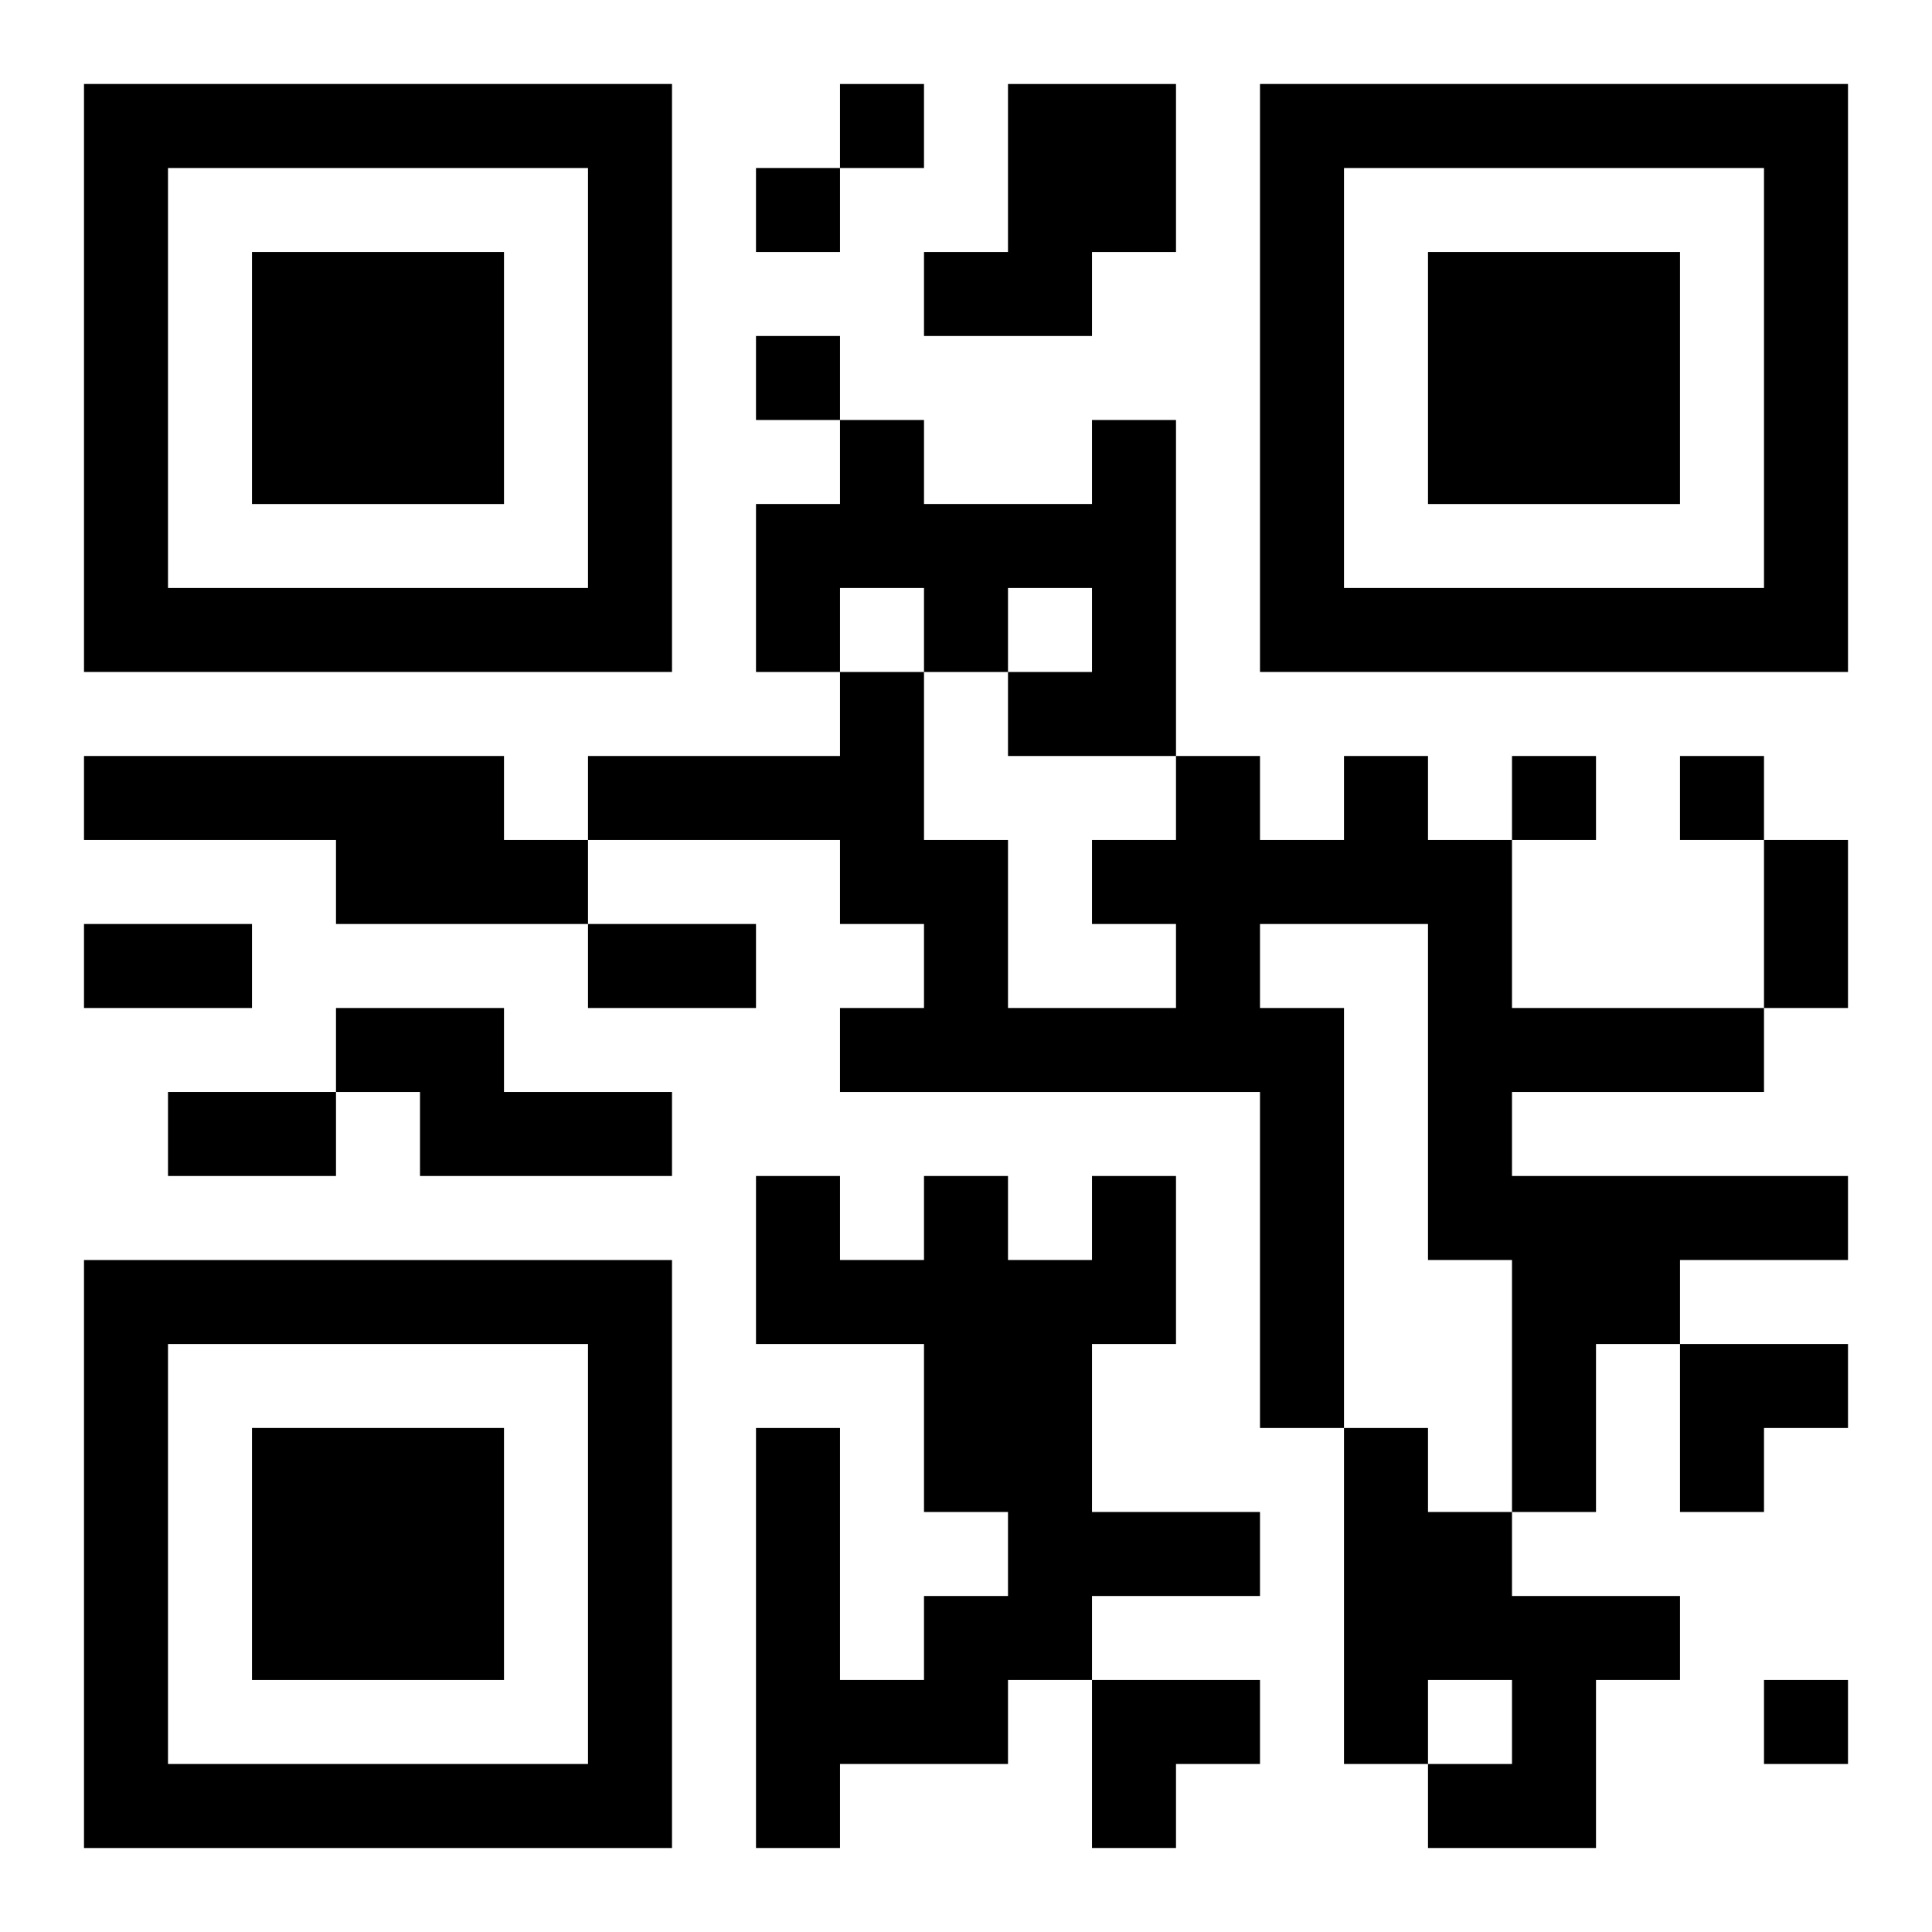
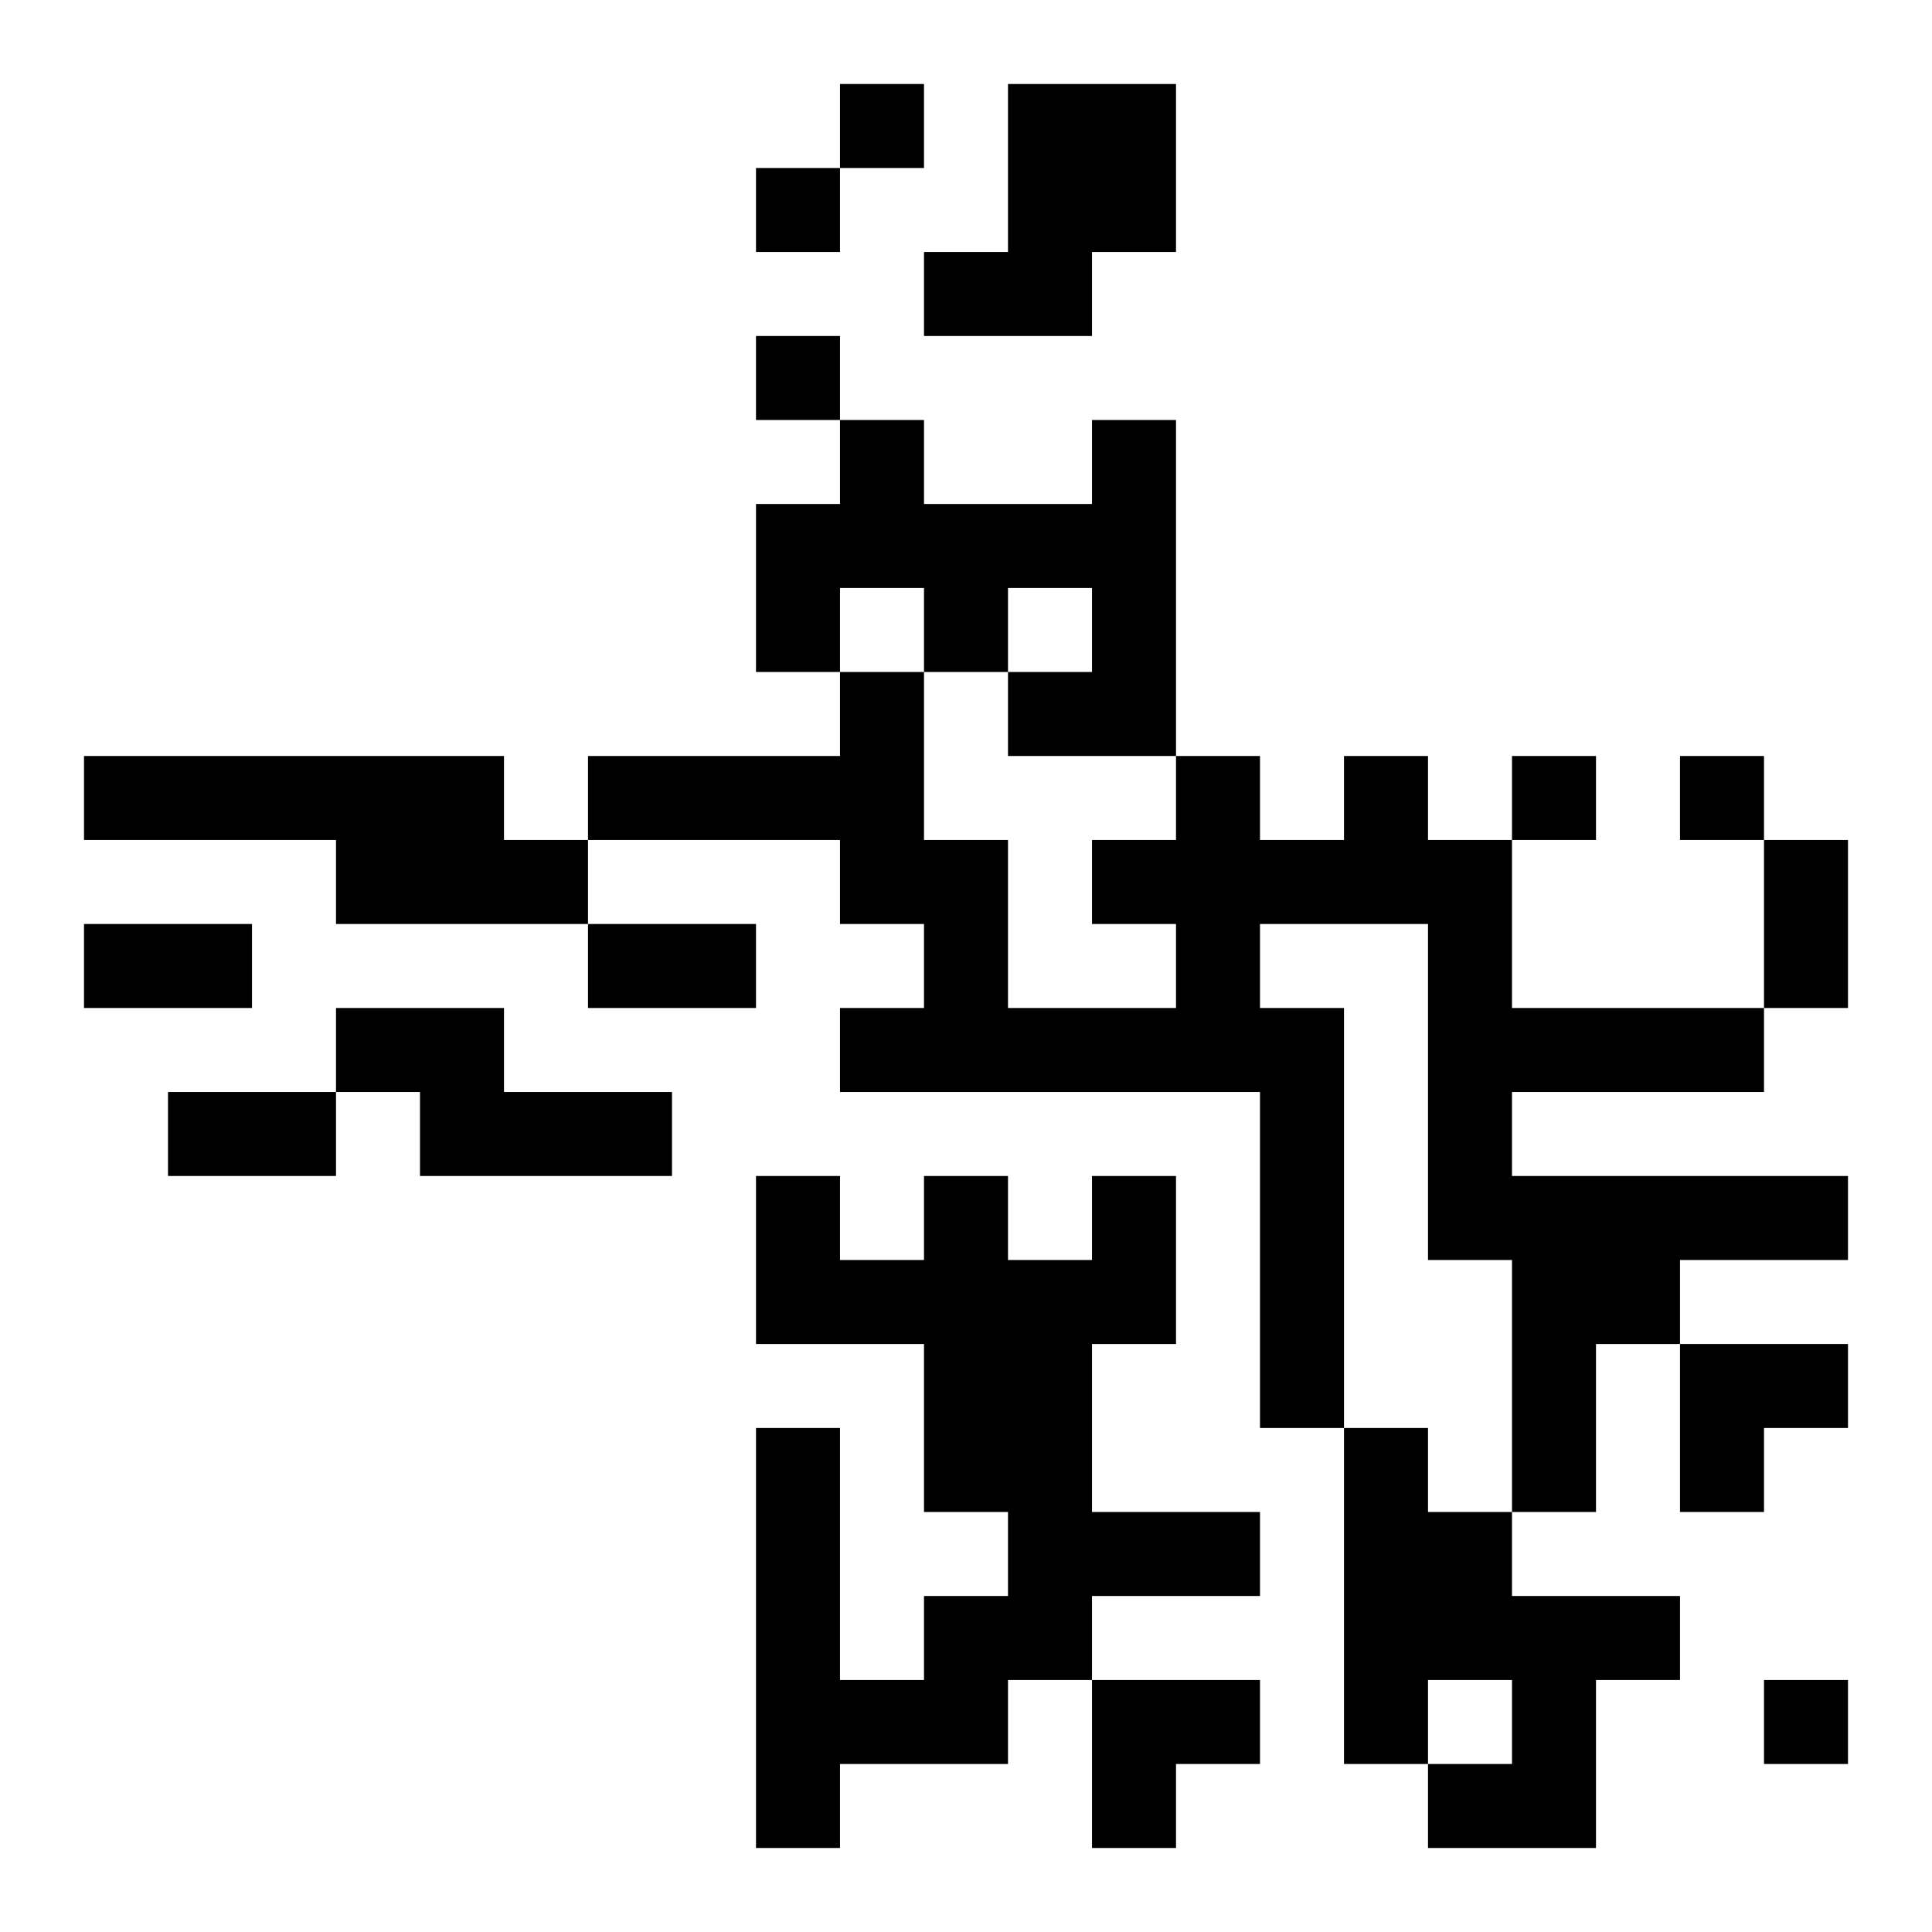
<svg xmlns="http://www.w3.org/2000/svg" xmlns:xlink="http://www.w3.org/1999/xlink" width="250" height="250" baseProfile="full" version="1.1" viewBox="-1 -1 23 23">
  <symbol id="a">
-     <path d="m0 7v7h7v-7h-7zm1 1h5v5h-5v-5zm1 1v3h3v-3h-3z" />
-   </symbol>
+     </symbol>
  <use y="-7" xlink:href="#a" />
  <use y="7" xlink:href="#a" />
  <use x="14" y="-7" xlink:href="#a" />
  <path d="m11 0h2v2h-1v1h-2v-1h1v-2m1 4h1v4h-2v-1h1v-1h-1v1h-1v-1h-1v1h-1v-2h1v-1h1v1h2v-1m-12 4h5v1h1v1h-3v-1h-3v-1m15 0h1v1h1v2h3v1h-3v1h4v1h-2v1h-1v2h-1v-3h-1v-4h-2v1h1v5h-1v-4h-5v-1h1v-1h-1v-1h-3v-1h3v-1h1v2h1v2h2v-1h-1v-1h1v-1h1v1h1v-1m-12 3h2v1h2v1h-3v-1h-1v-1m9 2h1v2h-1v2h2v1h-2v1h-1v1h-2v1h-1v-5h1v3h1v-1h1v-1h-1v-2h-2v-2h1v1h1v-1h1v1h1v-1m3 3h1v1h1v1h2v1h-1v2h-2v-1h1v-1h-1v1h-1v-4m-6-16v1h1v-1h-1m-1 1v1h1v-1h-1m0 2v1h1v-1h-1m9 5v1h1v-1h-1m2 0v1h1v-1h-1m1 11v1h1v-1h-1m0-10h1v2h-1v-2m-20 1h2v1h-2v-1m6 0h2v1h-2v-1m-5 2h2v1h-2v-1m18 3h2v1h-1v1h-1zm-7 4h2v1h-1v1h-1z" />
</svg>